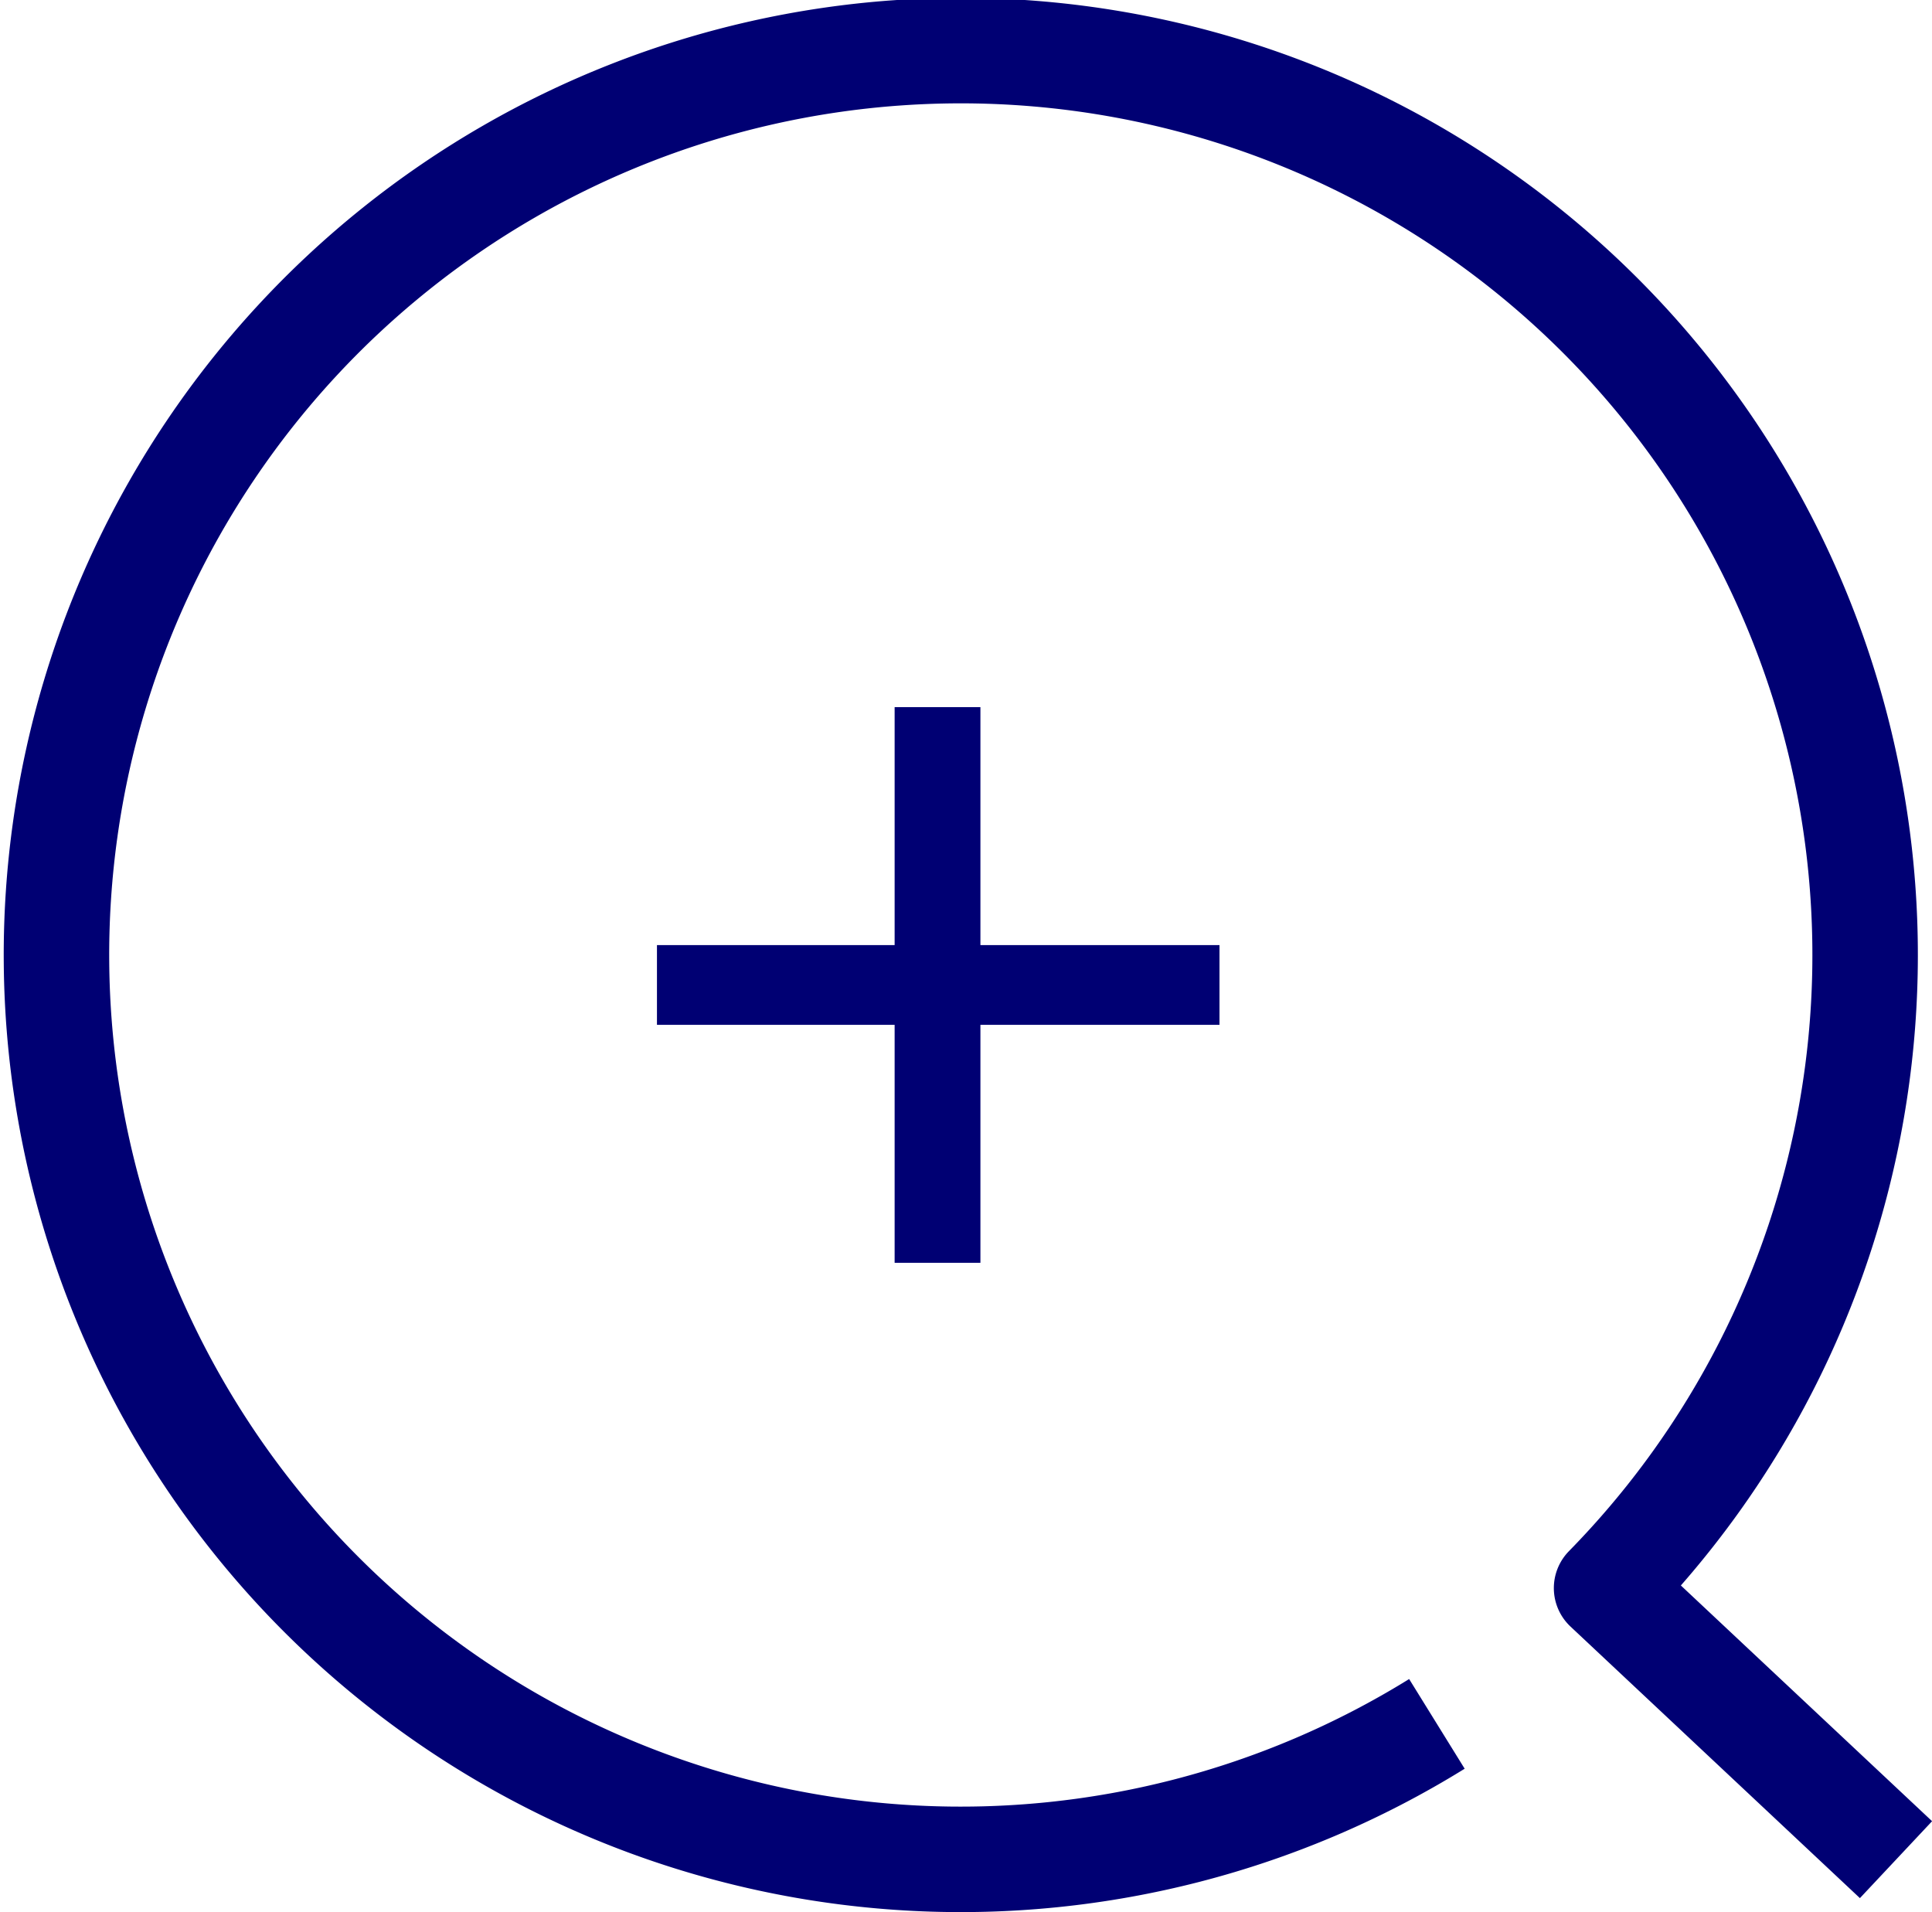
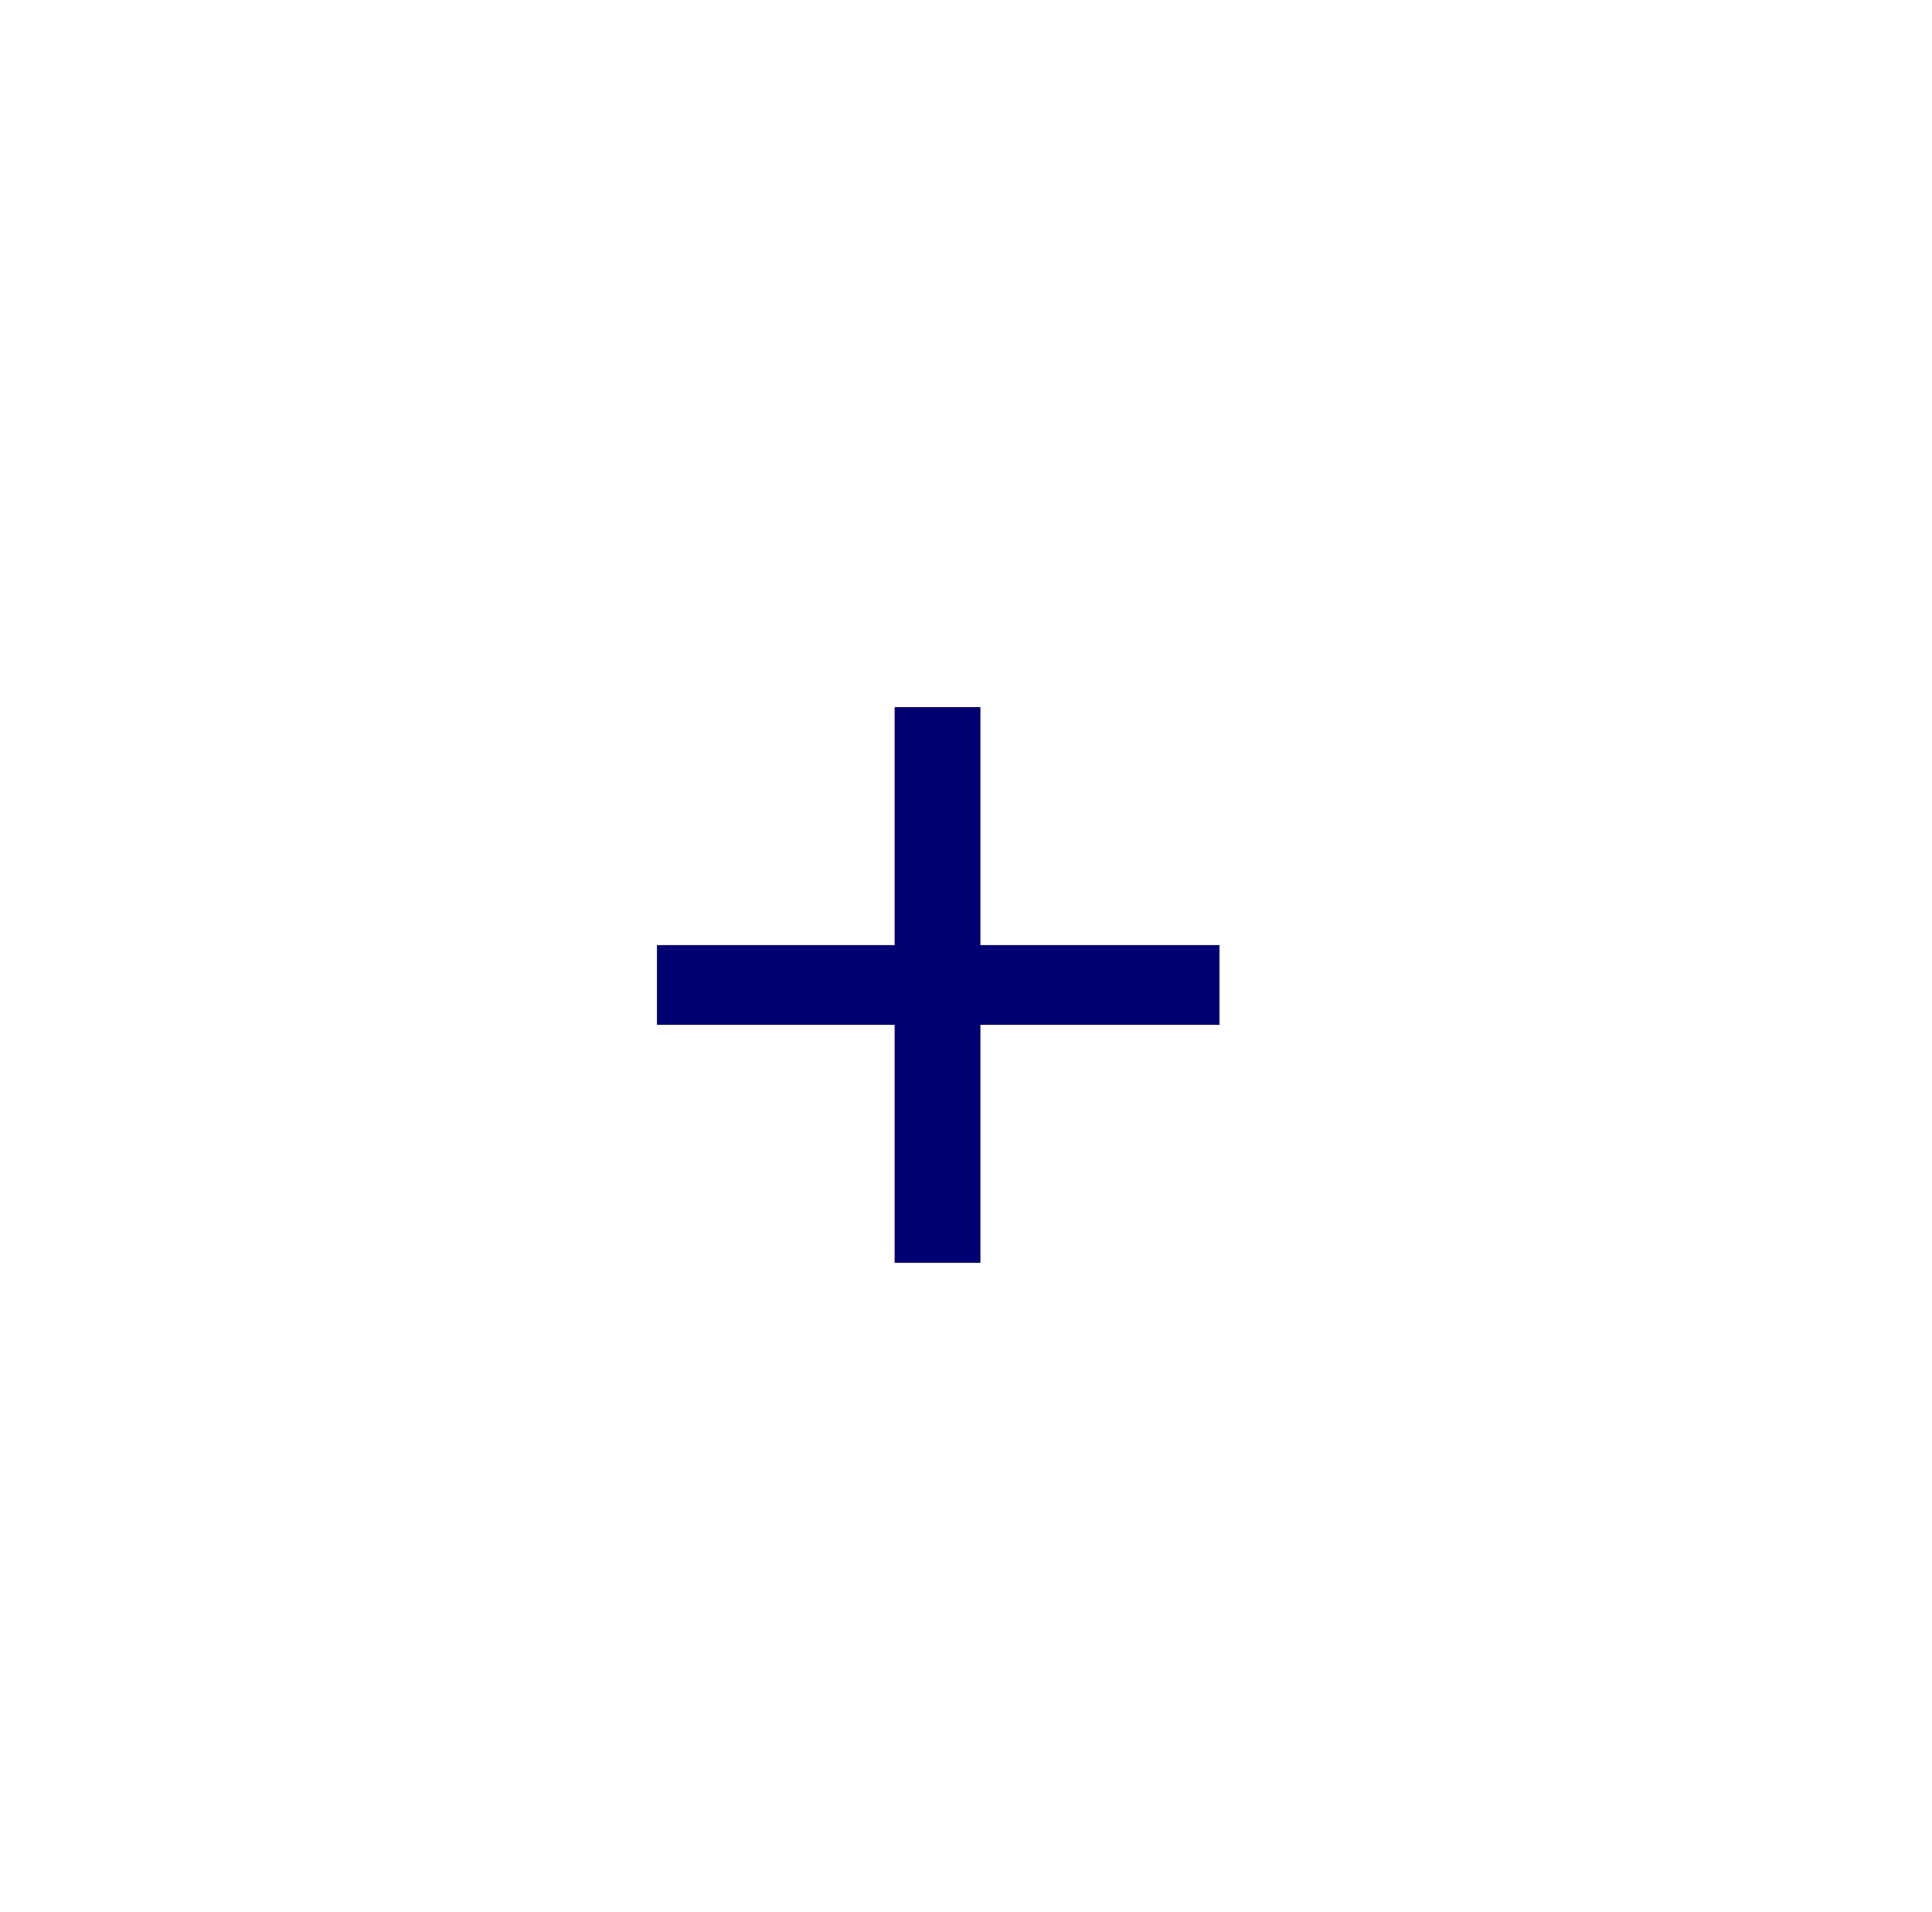
<svg xmlns="http://www.w3.org/2000/svg" width="27.476" height="27.195" viewBox="0 0 27.476 27.195">
  <g data-name="Grupo 3990">
    <g data-name="Grupo 3501">
-       <path data-name="Elipse 181" d="M1964.016 496.709a12.861 12.861 0 1 1 2.413-1.931l4.116 3.862" transform="translate(-1943.581 -472.194)" style="fill:none;stroke:#000073;stroke-linejoin:round;stroke-width:1.5px" />
      <path data-name="Trazado 7350" d="M4.68-.792H5.9v-3.384h3.4V-5.31H5.9v-3.384H4.68v3.384H1.3v1.134h3.38z" transform="translate(8.043 18.75)" style="fill:#000073" />
    </g>
  </g>
</svg>